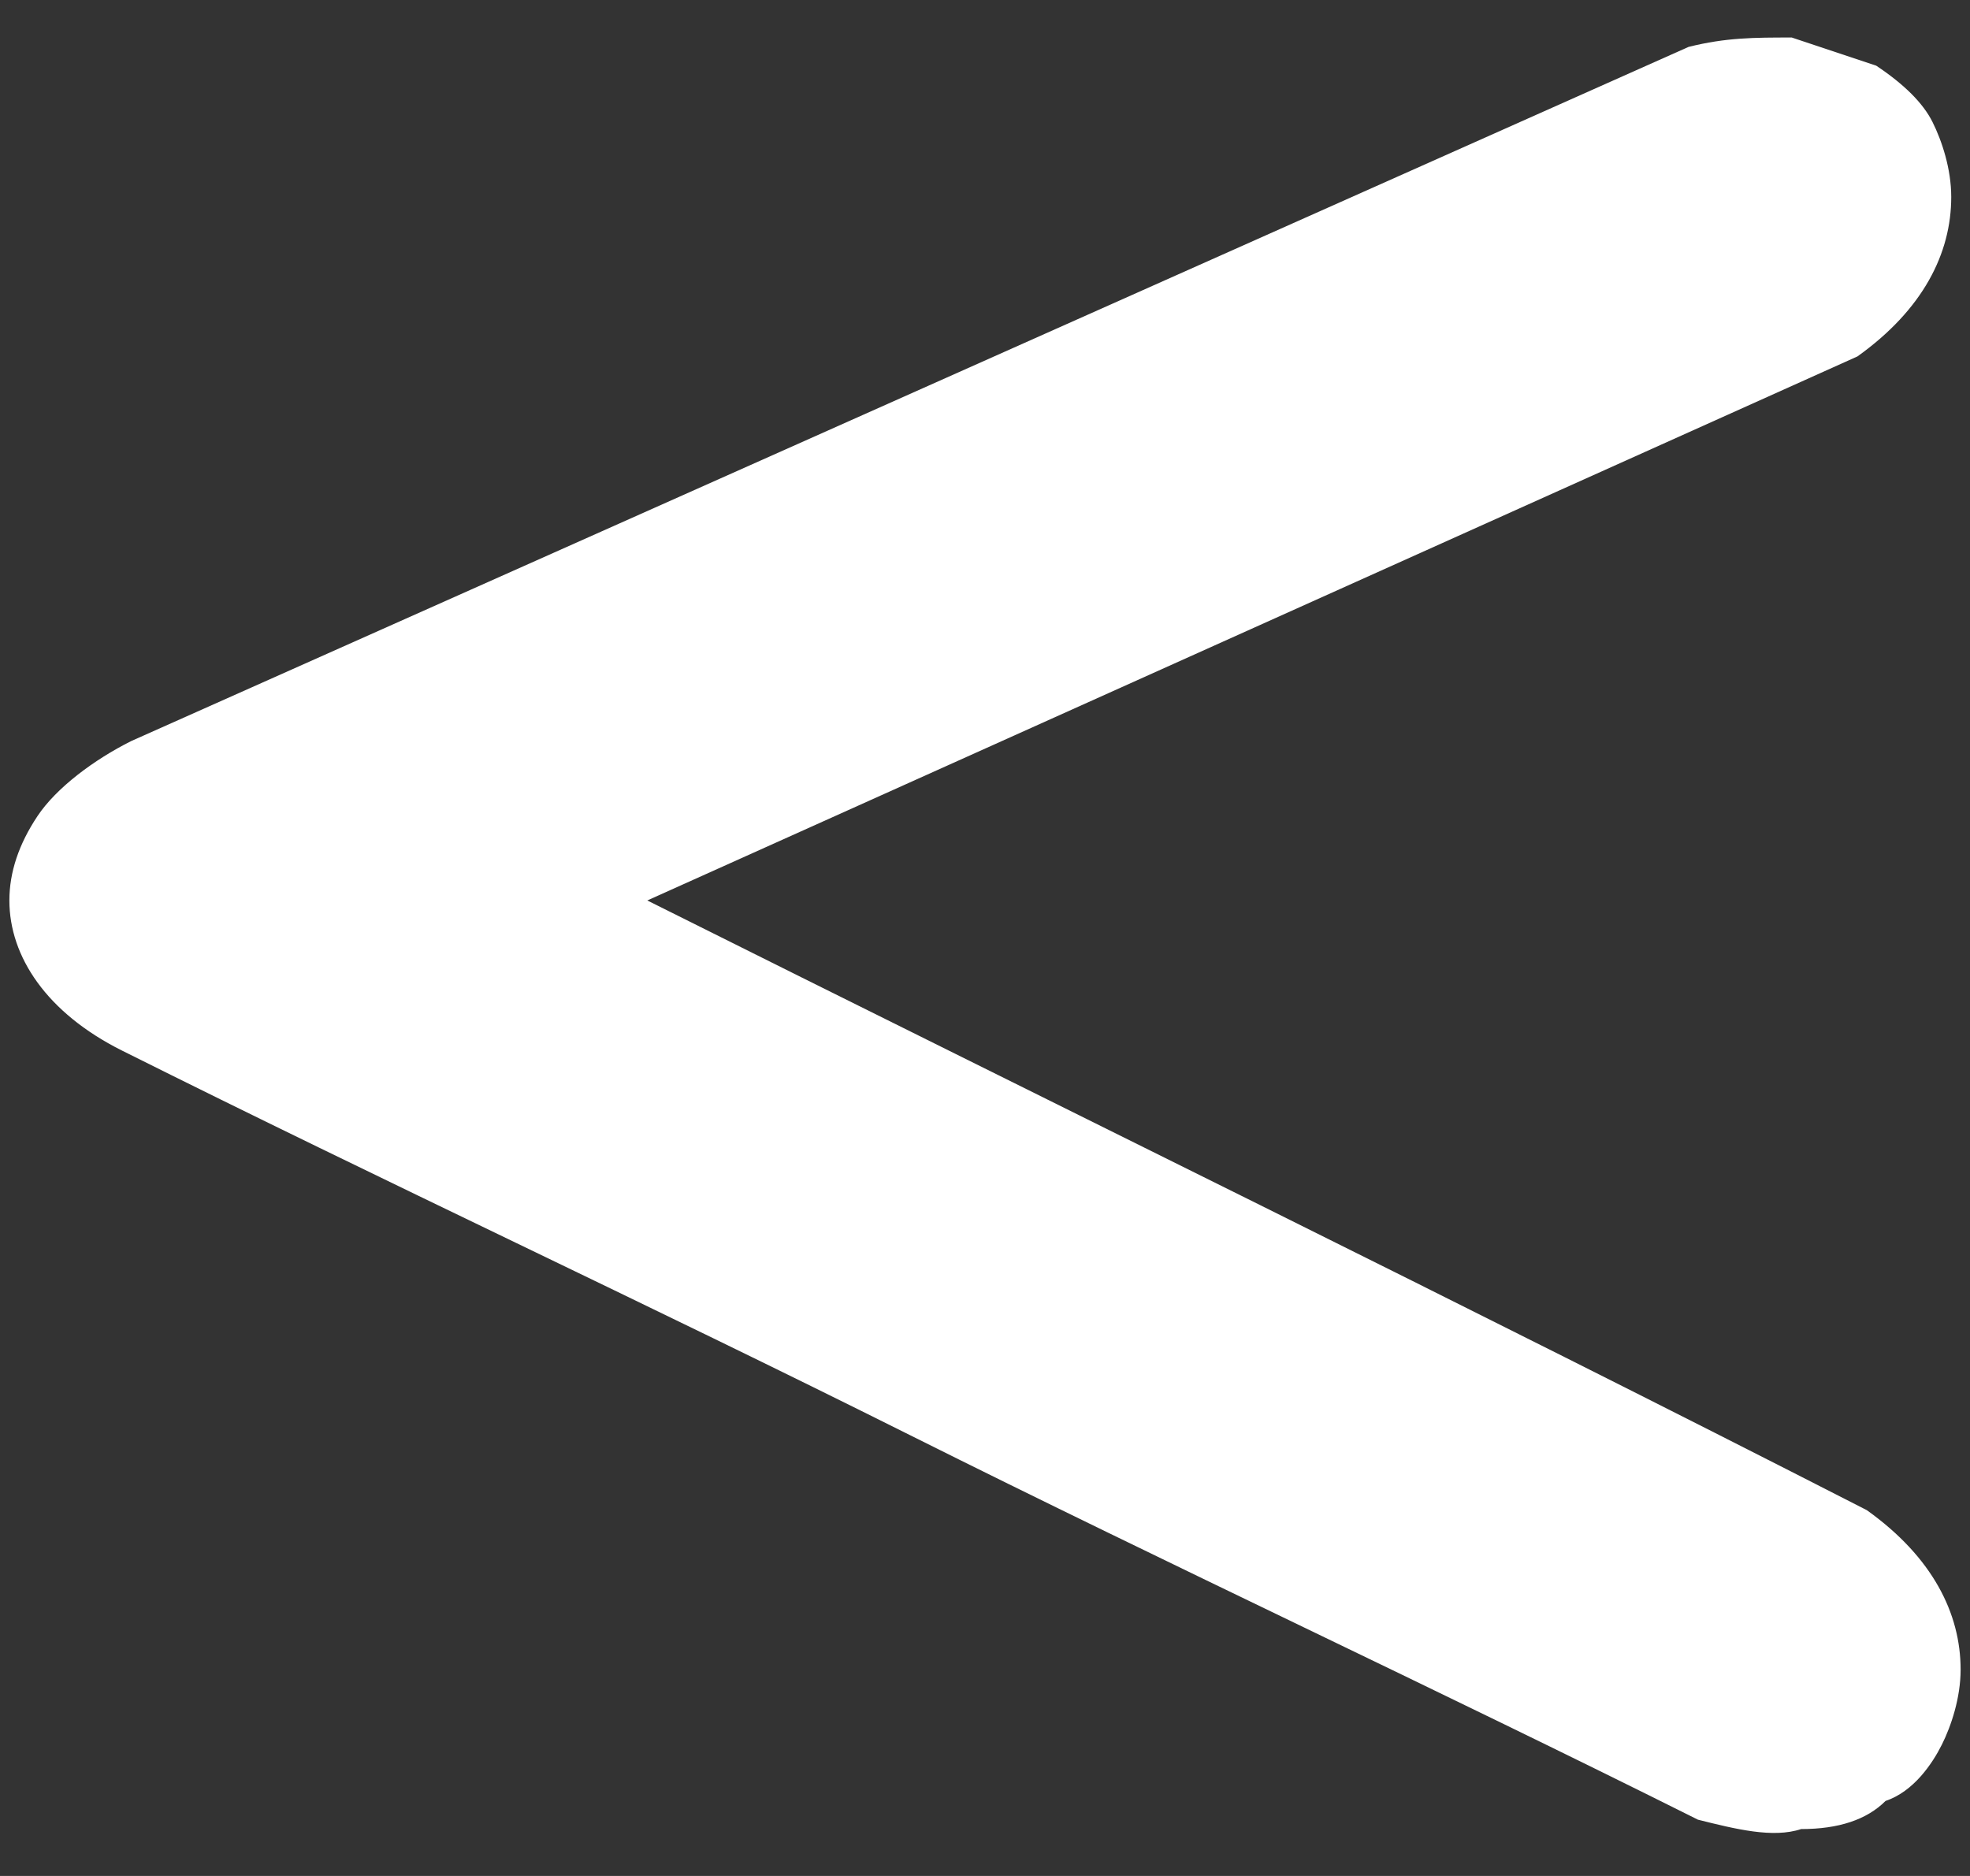
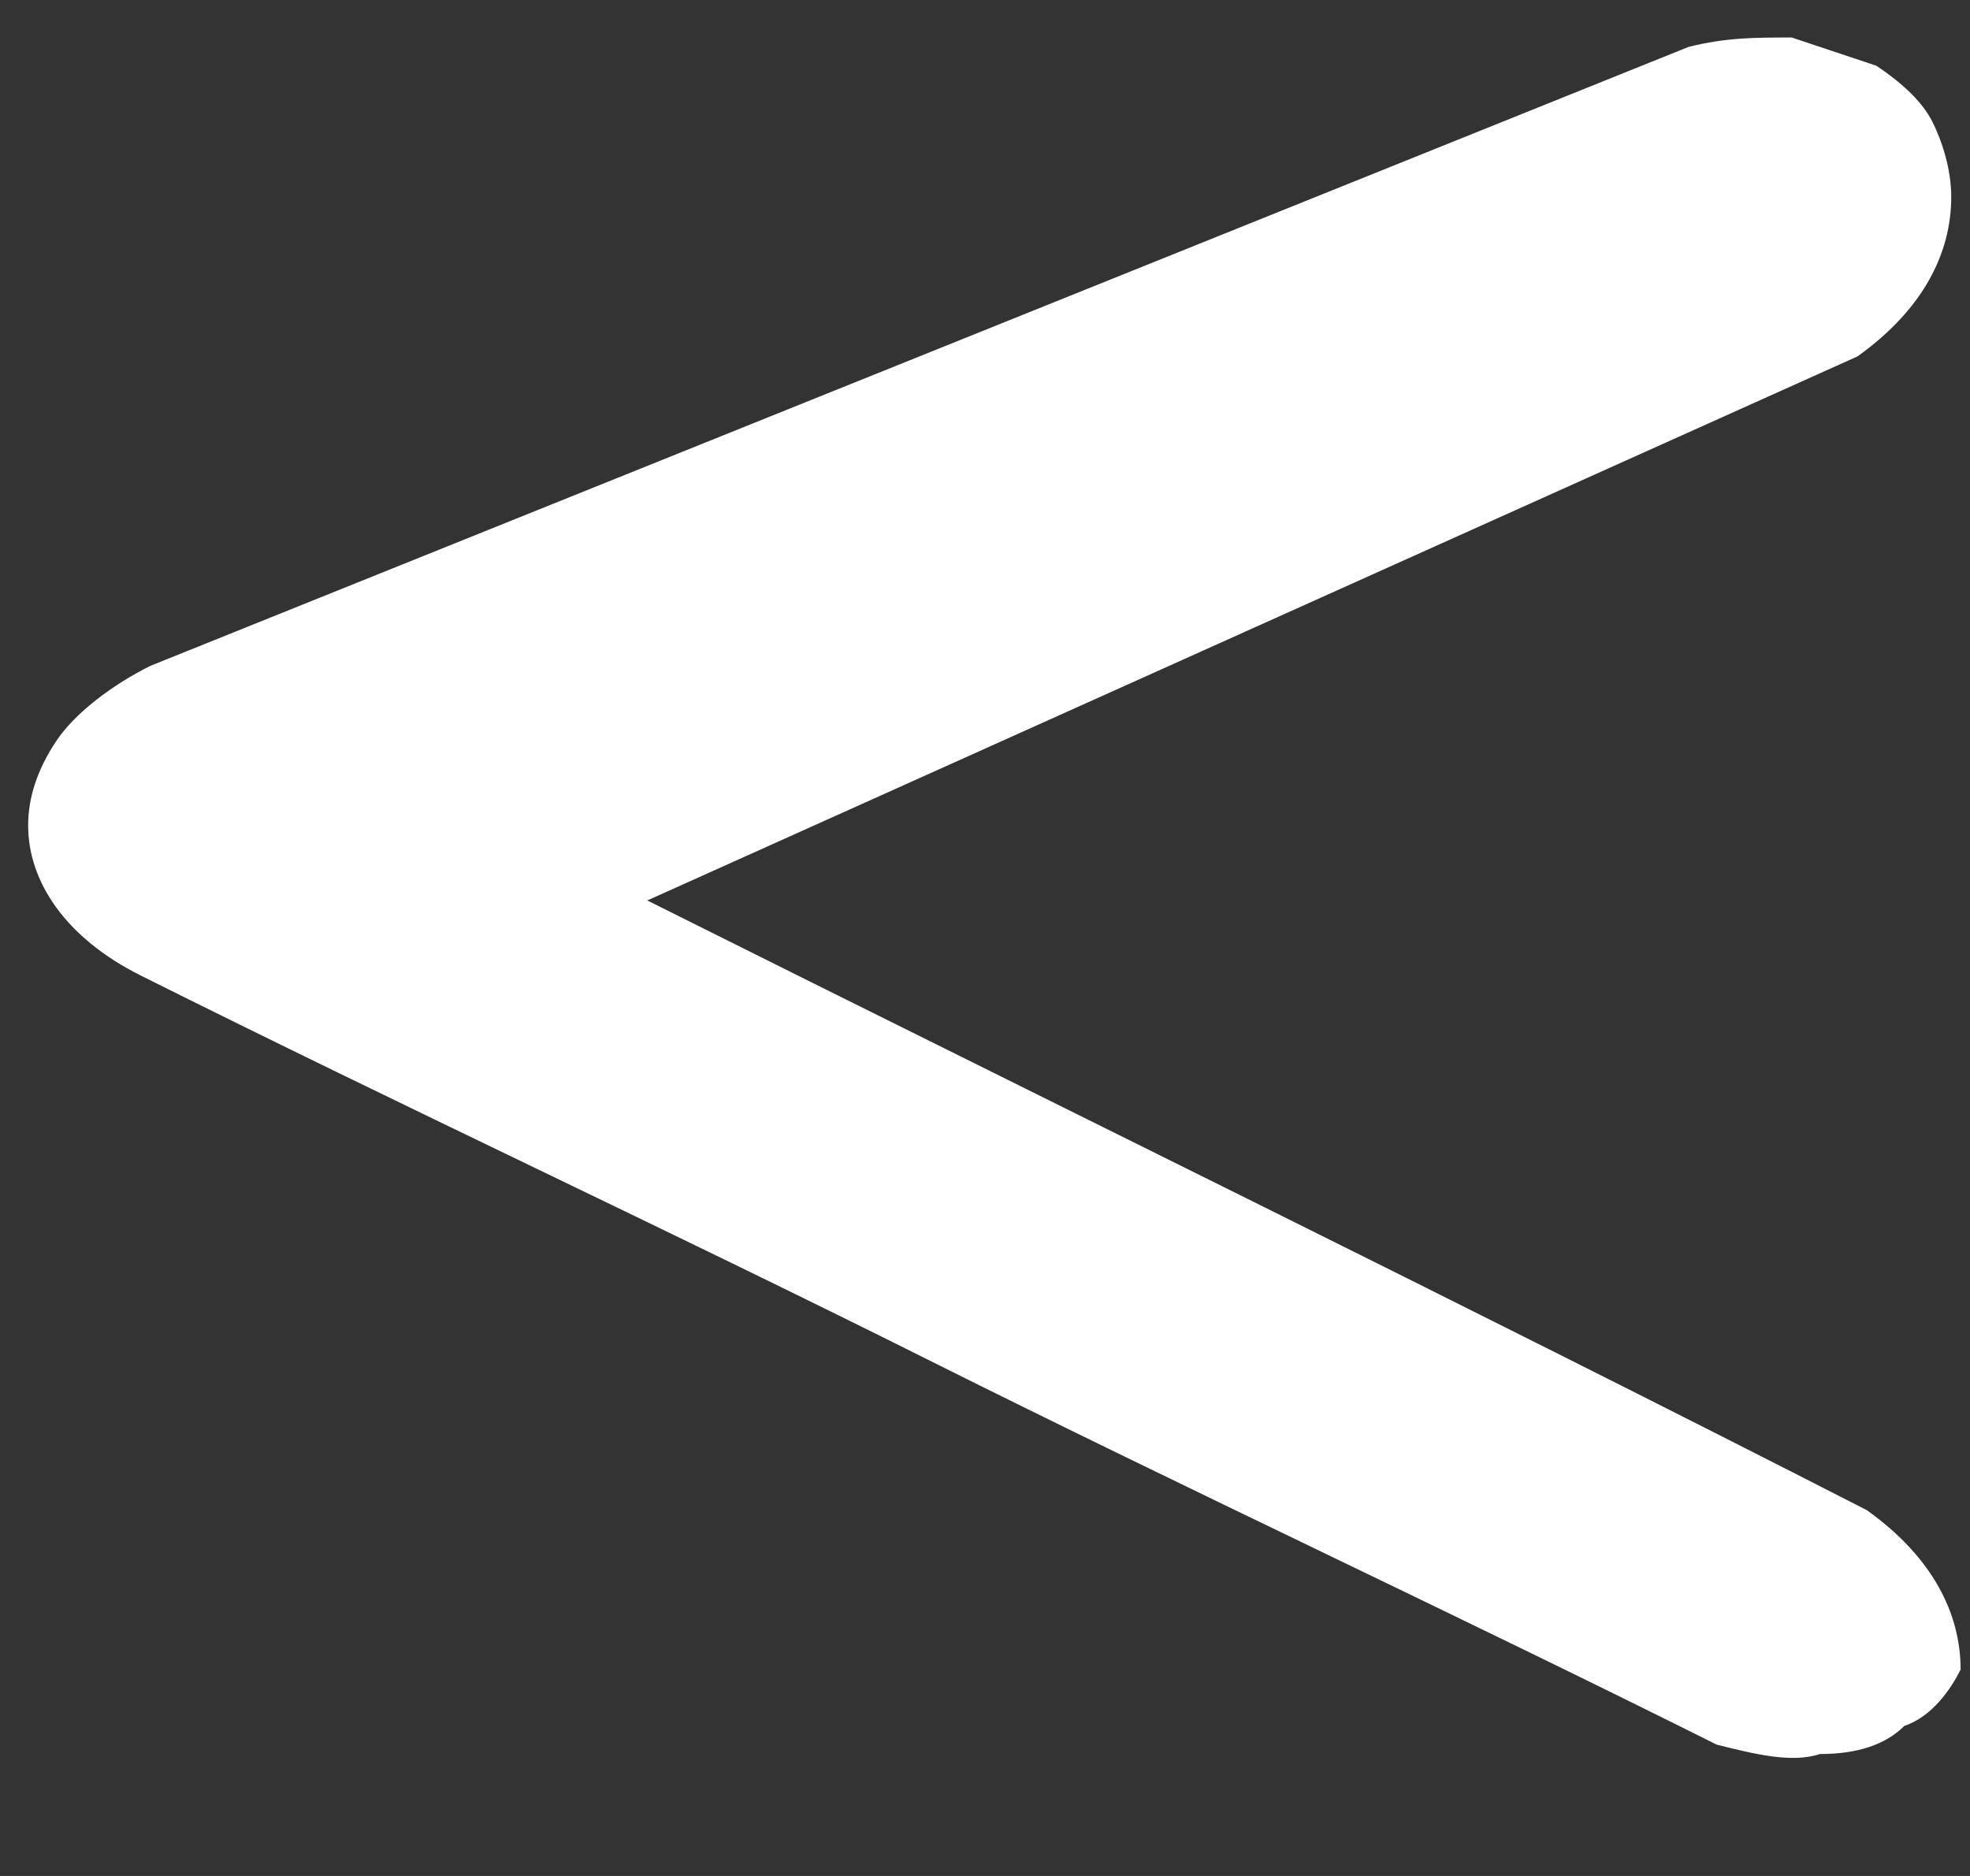
<svg xmlns="http://www.w3.org/2000/svg" version="1.1" id="Layer_1" x="0px" y="0px" width="21px" height="20px" viewBox="0 0 21 20" enable-background="new 0 0 21 20" xml:space="preserve">
  <rect x="0" y="0" width="21" height="20" fill="#333333" stroke="none" />
  <g>
-     <path fill="#FFFFFF" d="M19.9,16.1c0.7,0.5,1,1.1,1,1.7c0,0.3-0.1,0.6-0.2,0.8c-0.1,0.2-0.3,0.5-0.6,0.6c-0.2,0.2-0.5,0.3-0.9,0.3   c-0.3,0.1-0.7,0-1.1-0.1c-2.8-1.4-5.6-2.7-8.4-4.1s-5.6-2.7-8.4-4.1c-0.8-0.4-1.2-1-1.2-1.6c0-0.3,0.1-0.6,0.3-0.9   c0.2-0.3,0.6-0.6,1-0.8L18,0.5c0.4-0.1,0.7-0.1,1.1-0.1c0.3,0.1,0.6,0.2,0.9,0.3c0.3,0.2,0.5,0.4,0.6,0.6s0.2,0.5,0.2,0.8   c0,0.6-0.3,1.2-1,1.7L6.9,9.6C11.3,11.8,15.6,13.9,19.9,16.1z" />
+     <path fill="#FFFFFF" d="M19.9,16.1c0.7,0.5,1,1.1,1,1.7c-0.1,0.2-0.3,0.5-0.6,0.6c-0.2,0.2-0.5,0.3-0.9,0.3   c-0.3,0.1-0.7,0-1.1-0.1c-2.8-1.4-5.6-2.7-8.4-4.1s-5.6-2.7-8.4-4.1c-0.8-0.4-1.2-1-1.2-1.6c0-0.3,0.1-0.6,0.3-0.9   c0.2-0.3,0.6-0.6,1-0.8L18,0.5c0.4-0.1,0.7-0.1,1.1-0.1c0.3,0.1,0.6,0.2,0.9,0.3c0.3,0.2,0.5,0.4,0.6,0.6s0.2,0.5,0.2,0.8   c0,0.6-0.3,1.2-1,1.7L6.9,9.6C11.3,11.8,15.6,13.9,19.9,16.1z" />
  </g>
</svg>